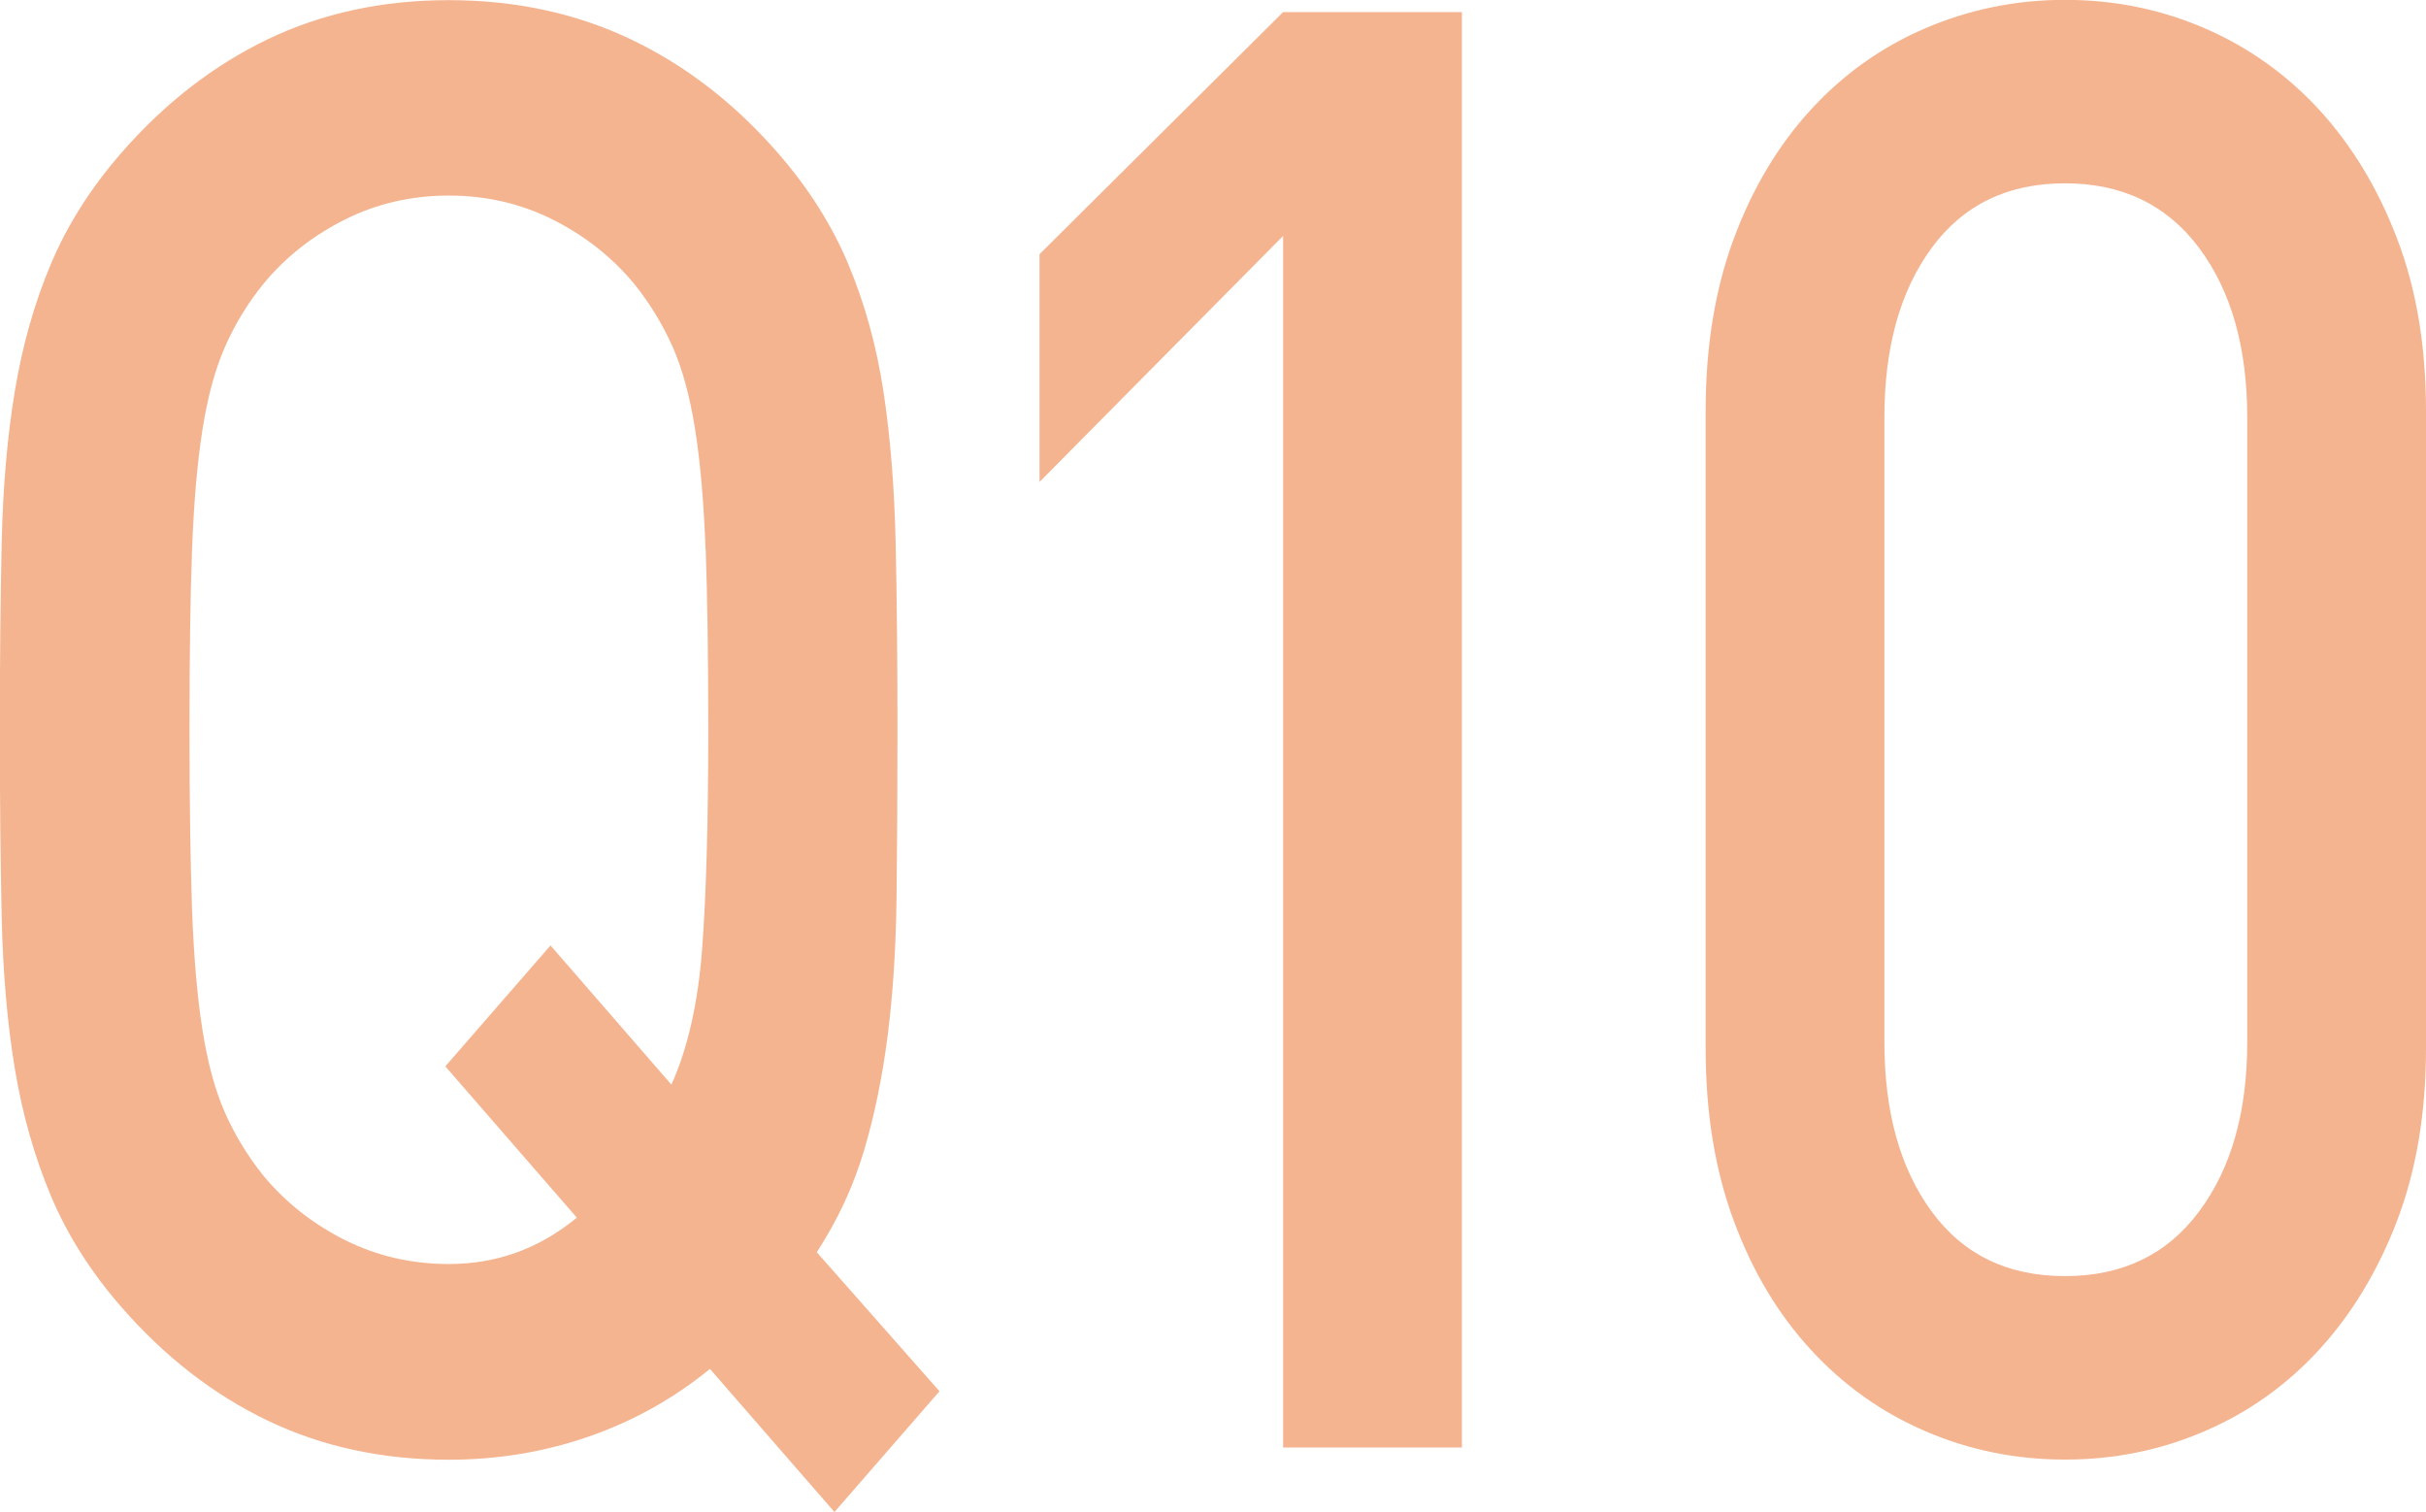
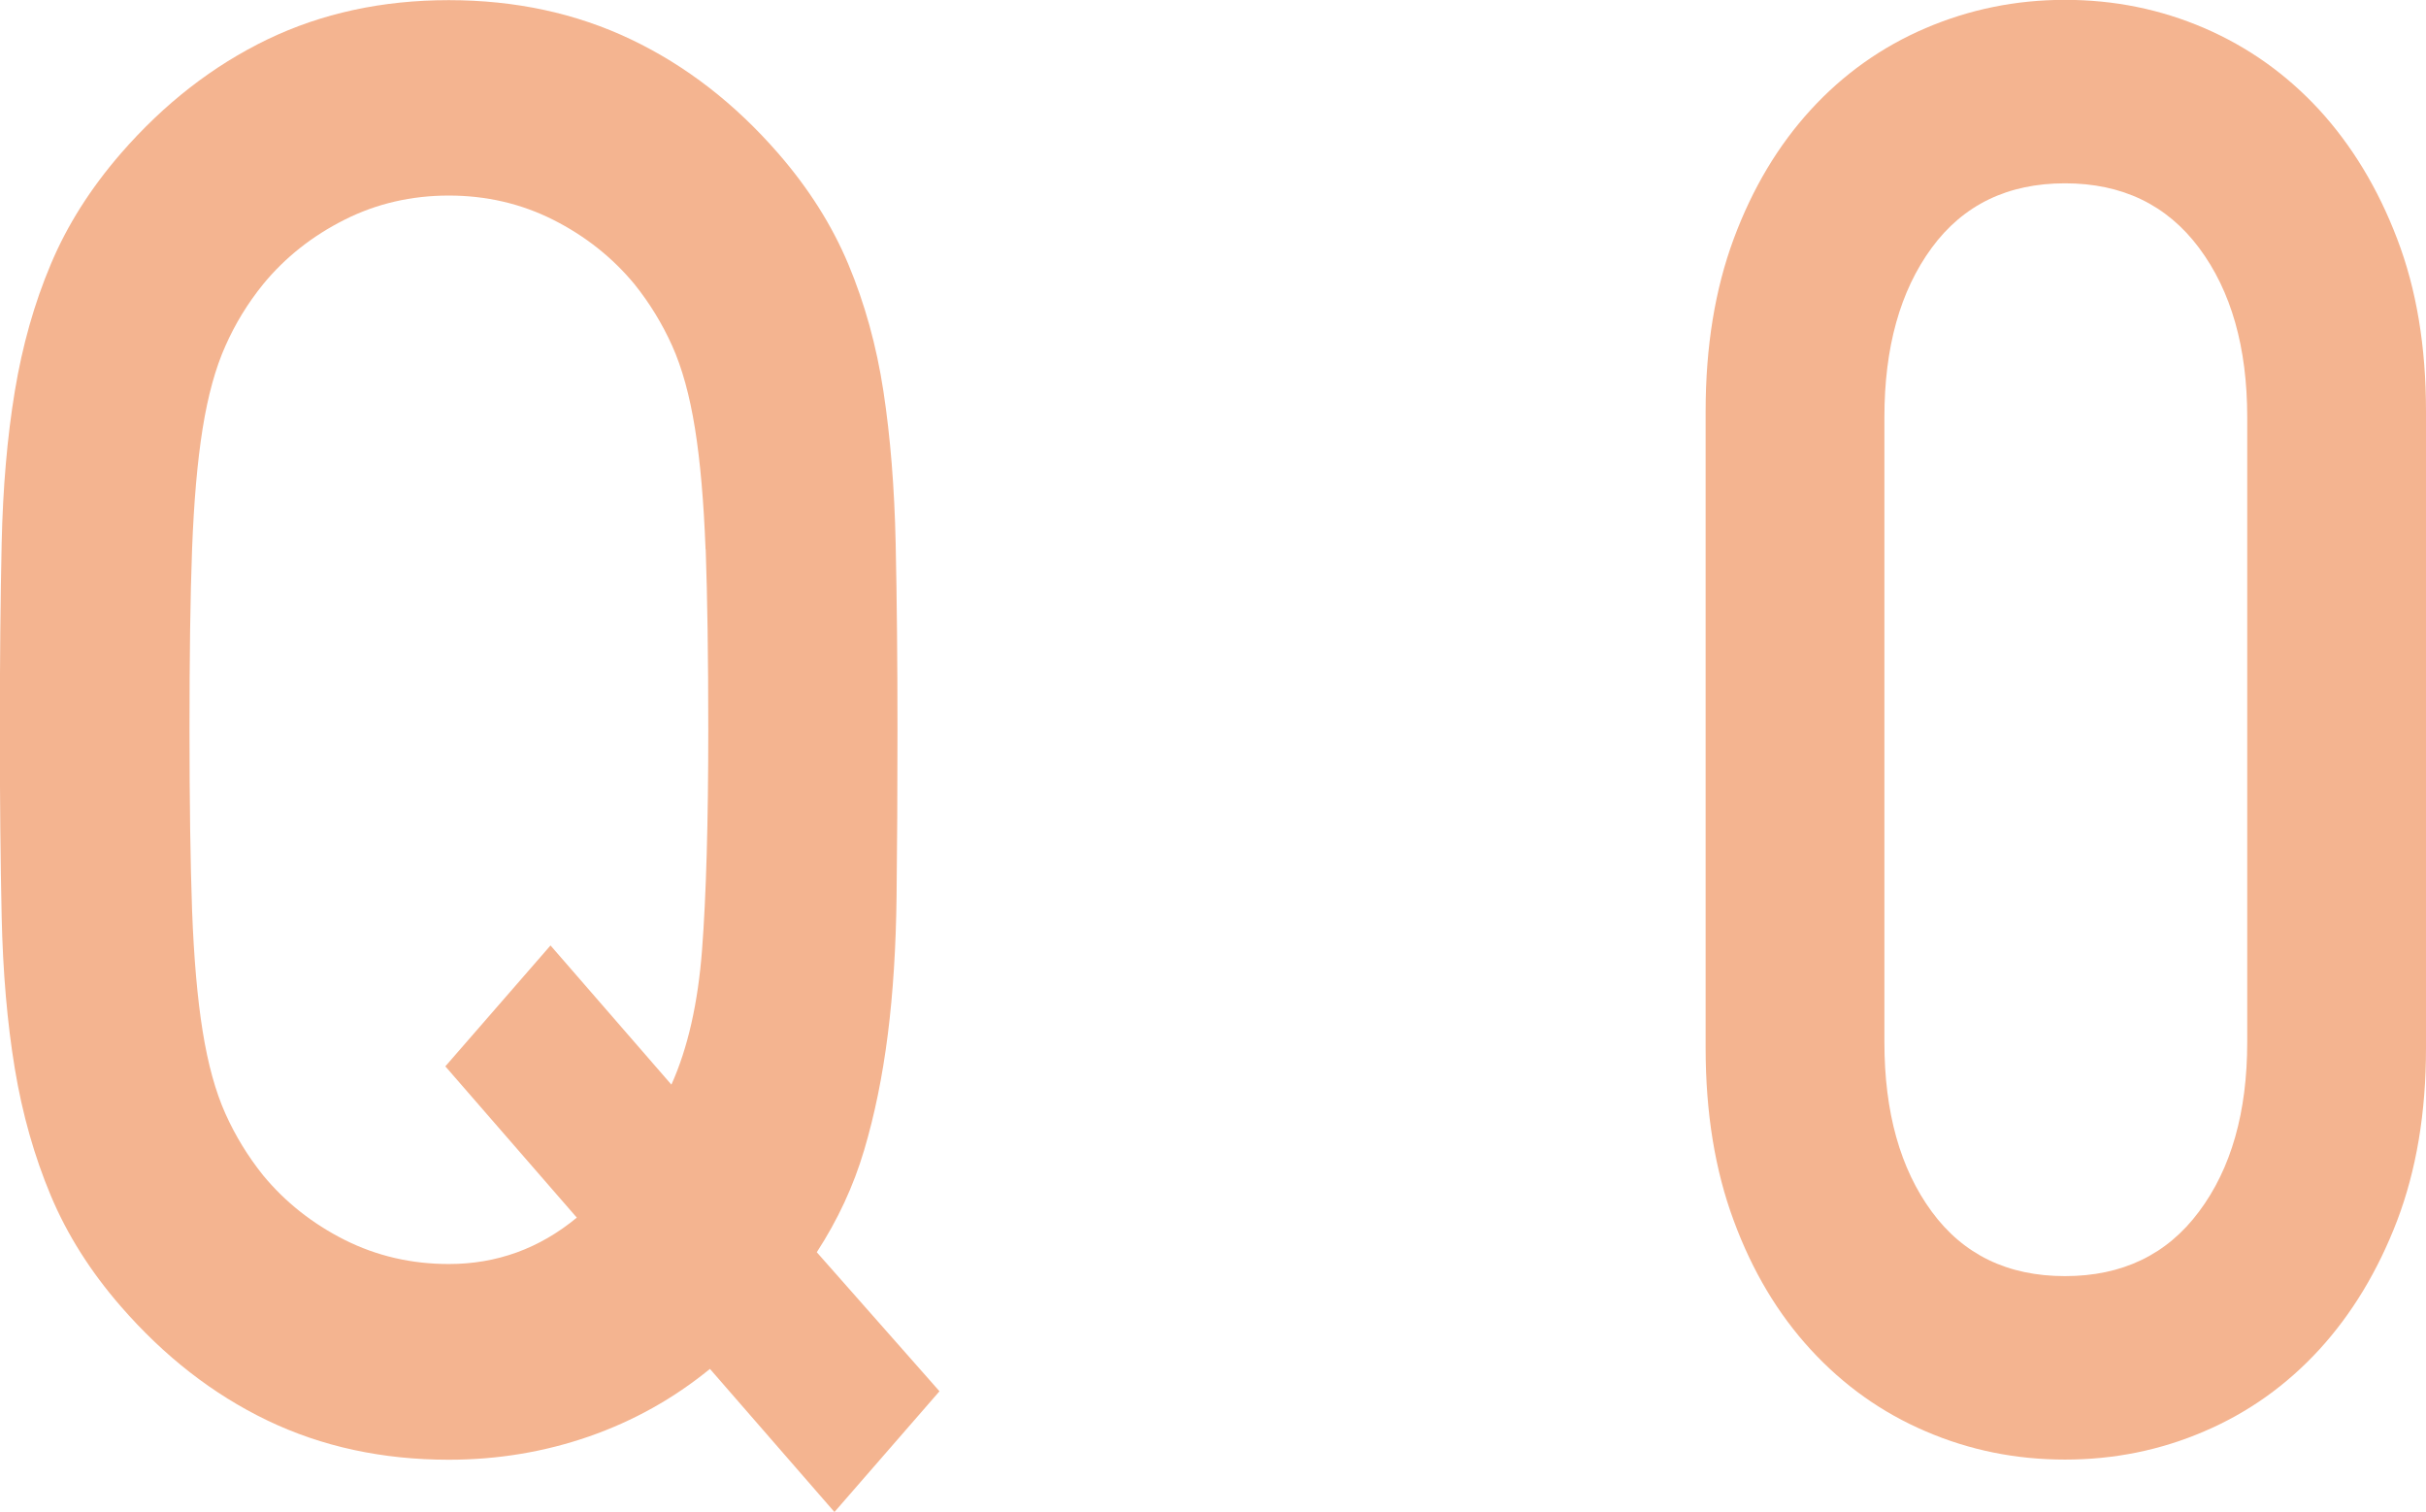
<svg xmlns="http://www.w3.org/2000/svg" id="_レイヤー_2" viewBox="0 0 160.54 100.05">
  <g id="_レイヤー_1-2">
    <path d="M55.22,100.05l-8.24-9.47c-2.4,1.96-5.07,3.45-8,4.47-2.94,1.02-6.03,1.54-9.28,1.54-4.41,0-8.41-.87-12.01-2.6-3.6-1.73-6.83-4.25-9.69-7.54-2.01-2.31-3.56-4.76-4.64-7.34-1.08-2.58-1.88-5.38-2.38-8.4-.5-3.02-.79-6.38-.87-10.07-.08-3.69-.12-7.8-.12-12.34s.04-8.65.12-12.34c.08-3.69.37-7.05.87-10.07.5-3.02,1.29-5.82,2.38-8.4,1.08-2.58,2.63-5.02,4.64-7.34,2.86-3.29,6.09-5.8,9.69-7.54,3.6-1.73,7.6-2.6,12.01-2.6s8.43.87,12.06,2.6c3.63,1.73,6.88,4.25,9.74,7.54,2.01,2.31,3.56,4.76,4.64,7.34,1.08,2.58,1.86,5.38,2.32,8.4.46,3.02.73,6.38.81,10.07.08,3.69.12,7.8.12,12.34,0,4-.02,7.67-.06,11.01-.04,3.33-.23,6.38-.58,9.14-.35,2.76-.87,5.32-1.57,7.67-.7,2.36-1.74,4.6-3.13,6.74l8.12,9.2-6.96,8ZM46.69,36.35c-.12-3.16-.35-5.82-.7-8-.35-2.18-.85-4-1.51-5.47-.66-1.47-1.49-2.82-2.49-4.07-1.47-1.78-3.27-3.2-5.39-4.27-2.13-1.07-4.43-1.6-6.9-1.6s-4.78.53-6.9,1.6c-2.13,1.07-3.93,2.49-5.39,4.27-1.01,1.25-1.84,2.6-2.49,4.07-.66,1.47-1.16,3.29-1.51,5.47-.35,2.18-.58,4.85-.7,8-.12,3.16-.17,7.14-.17,11.94s.06,8.78.17,11.94c.12,3.16.35,5.83.7,8,.35,2.18.85,4,1.51,5.47.66,1.47,1.49,2.82,2.49,4.07,1.47,1.78,3.27,3.2,5.39,4.27,2.13,1.07,4.43,1.6,6.9,1.6,3.17,0,5.99-1.02,8.47-3.07l-8.7-10.01,6.96-8,8,9.21c1.08-2.4,1.76-5.38,2.03-8.94.27-3.56.41-8.4.41-14.54,0-4.8-.06-8.78-.17-11.94Z" style="fill:#f4b490;" />
-     <path d="M84.91,95.78V15.61l-16.12,16.28v-15.07L84.91.8h11.83v94.98h-11.83Z" style="fill:#f4b490;" />
    <path d="M158.63,80.77c-1.28,3.34-3,6.18-5.16,8.54-2.17,2.36-4.7,4.16-7.6,5.4-2.9,1.25-5.97,1.87-9.22,1.87s-6.32-.62-9.22-1.87c-2.9-1.24-5.43-3.04-7.6-5.4-2.17-2.36-3.87-5.2-5.1-8.54-1.24-3.33-1.86-7.14-1.86-11.41V27.21c0-4.27.62-8.07,1.86-11.41,1.24-3.34,2.94-6.18,5.1-8.54,2.16-2.36,4.7-4.16,7.6-5.4,2.9-1.24,5.97-1.87,9.22-1.87s6.32.62,9.22,1.87c2.9,1.25,5.43,3.05,7.6,5.4,2.16,2.36,3.89,5.2,5.16,8.54,1.28,3.33,1.91,7.14,1.91,11.41v42.15c0,4.27-.64,8.07-1.91,11.41ZM148.71,27.61c0-4.62-1.06-8.36-3.19-11.21-2.13-2.85-5.09-4.27-8.87-4.27s-6.73,1.42-8.82,4.27c-2.09,2.85-3.13,6.58-3.13,11.21v41.35c0,4.63,1.04,8.36,3.13,11.21,2.09,2.85,5.03,4.27,8.82,4.27s6.75-1.42,8.87-4.27c2.13-2.85,3.19-6.58,3.19-11.21V27.61Z" style="fill:#f4b490;" />
  </g>
</svg>